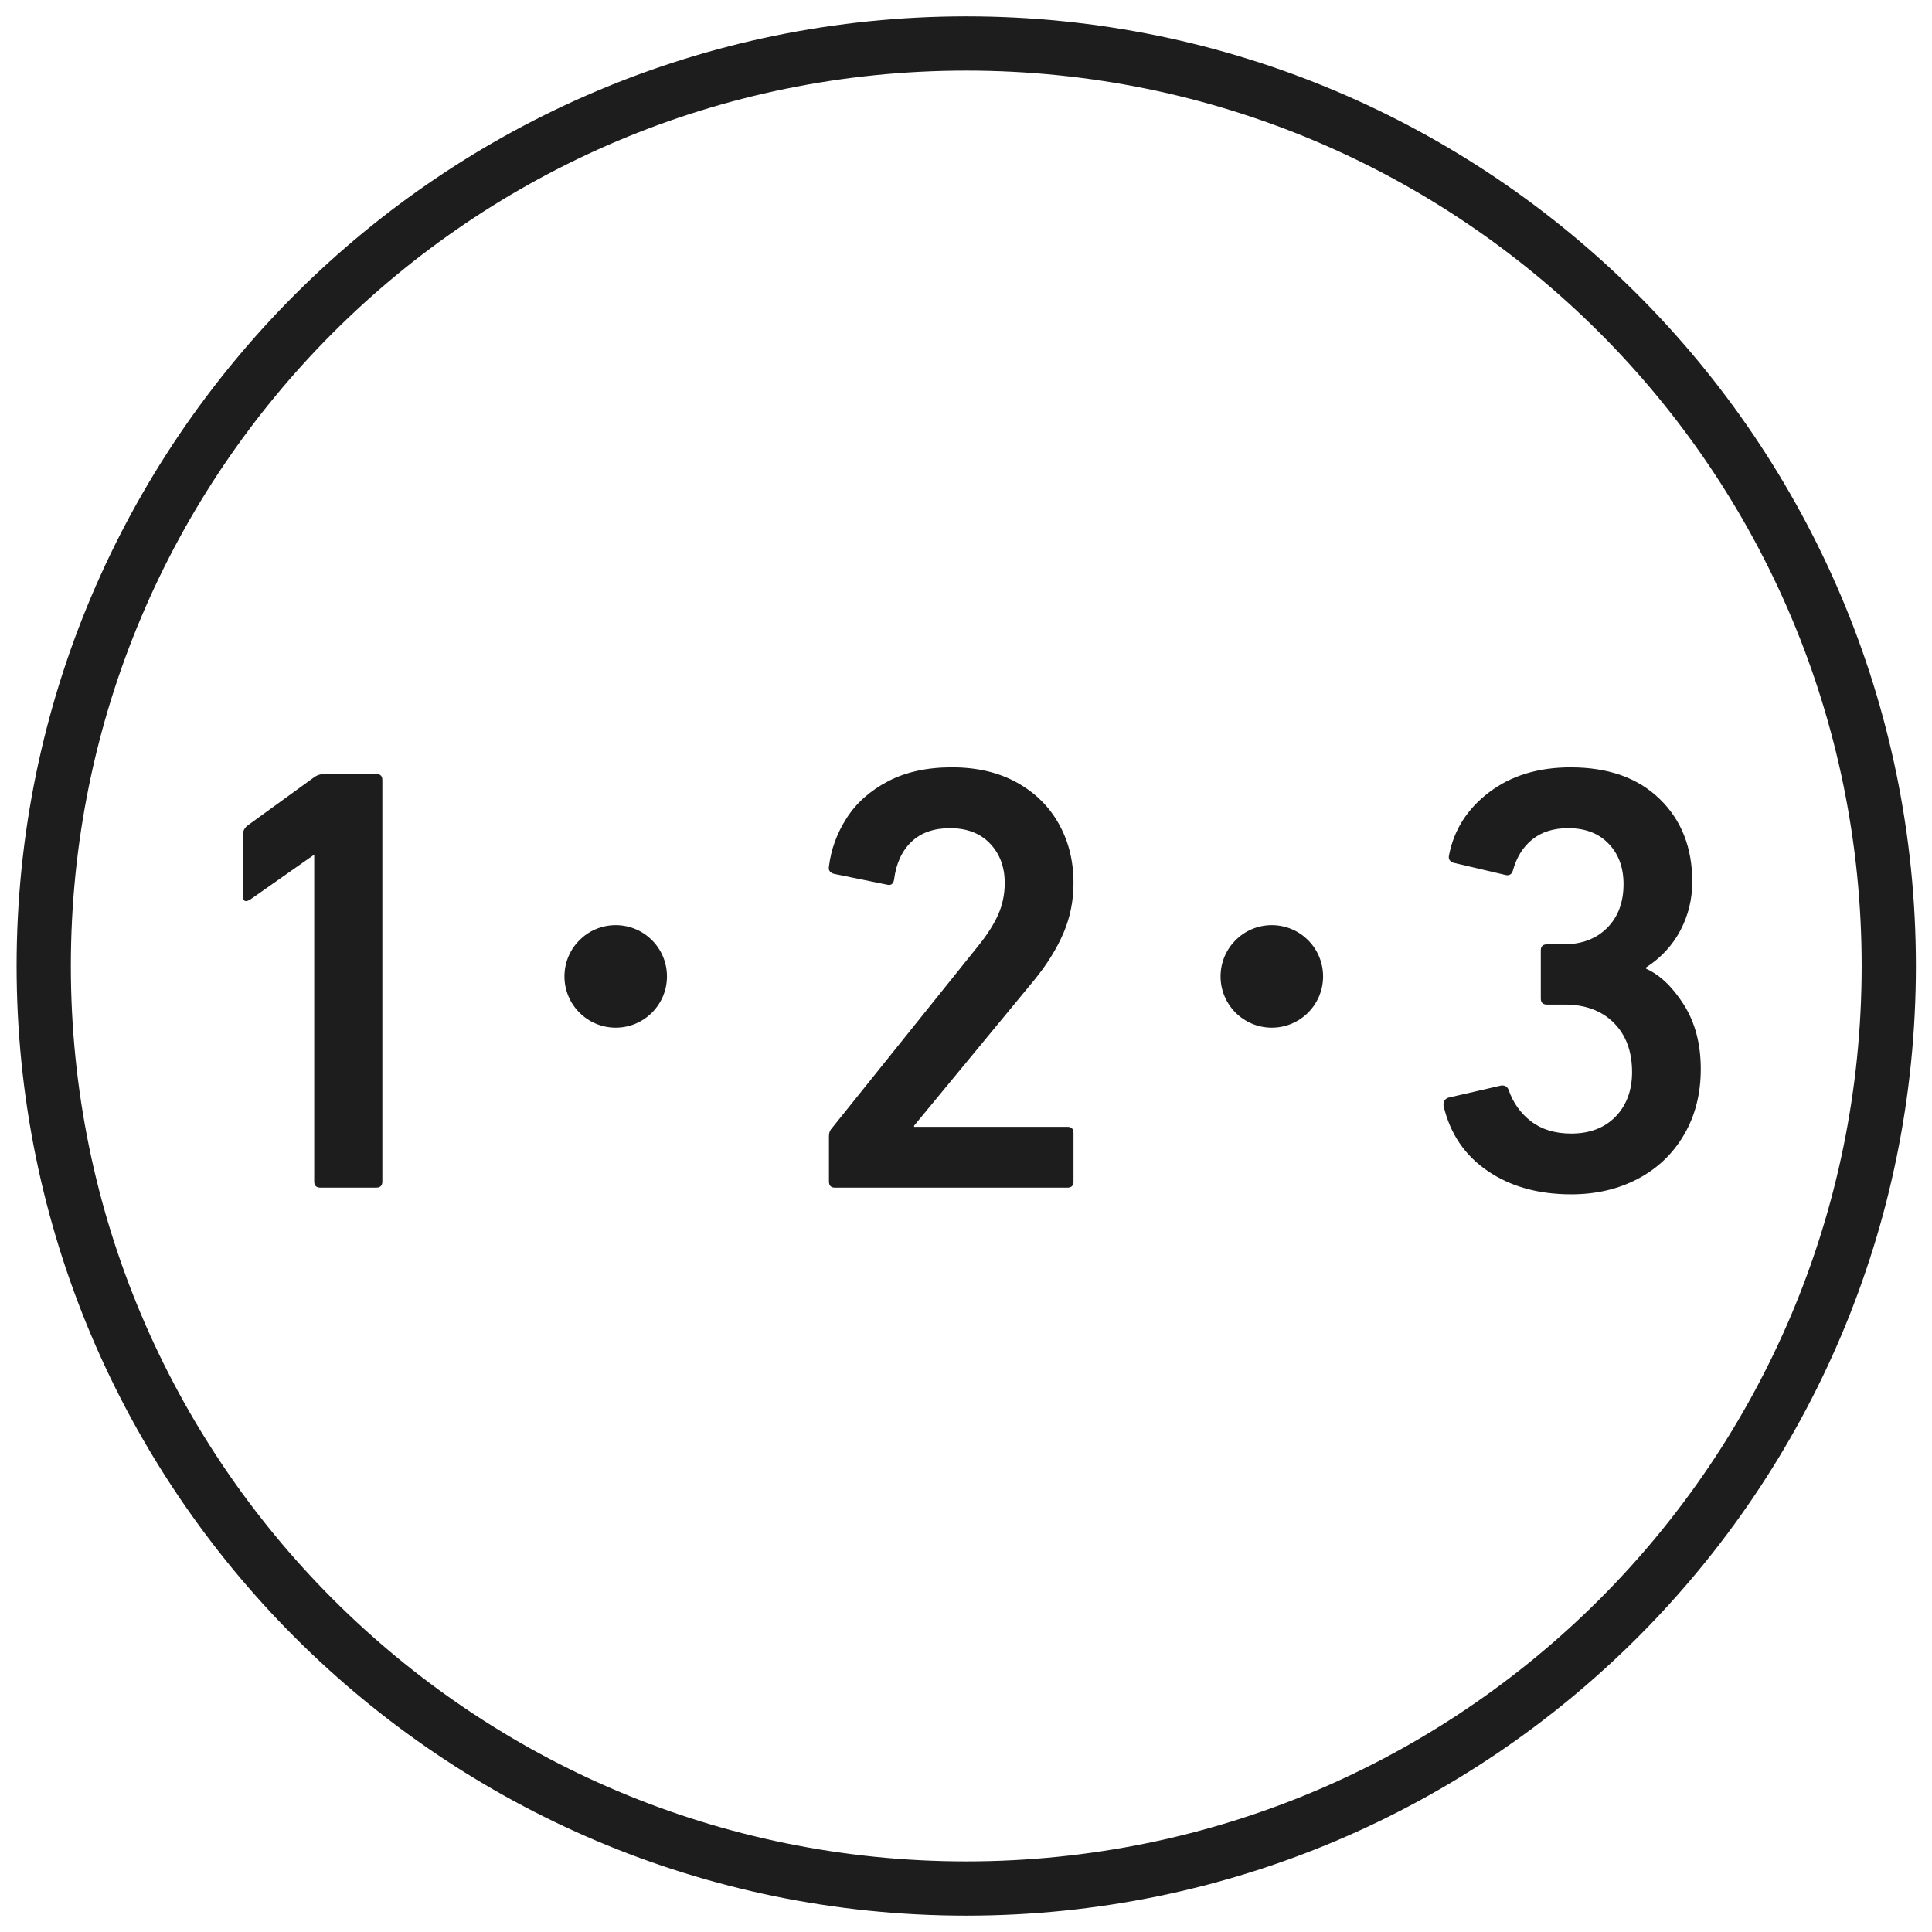
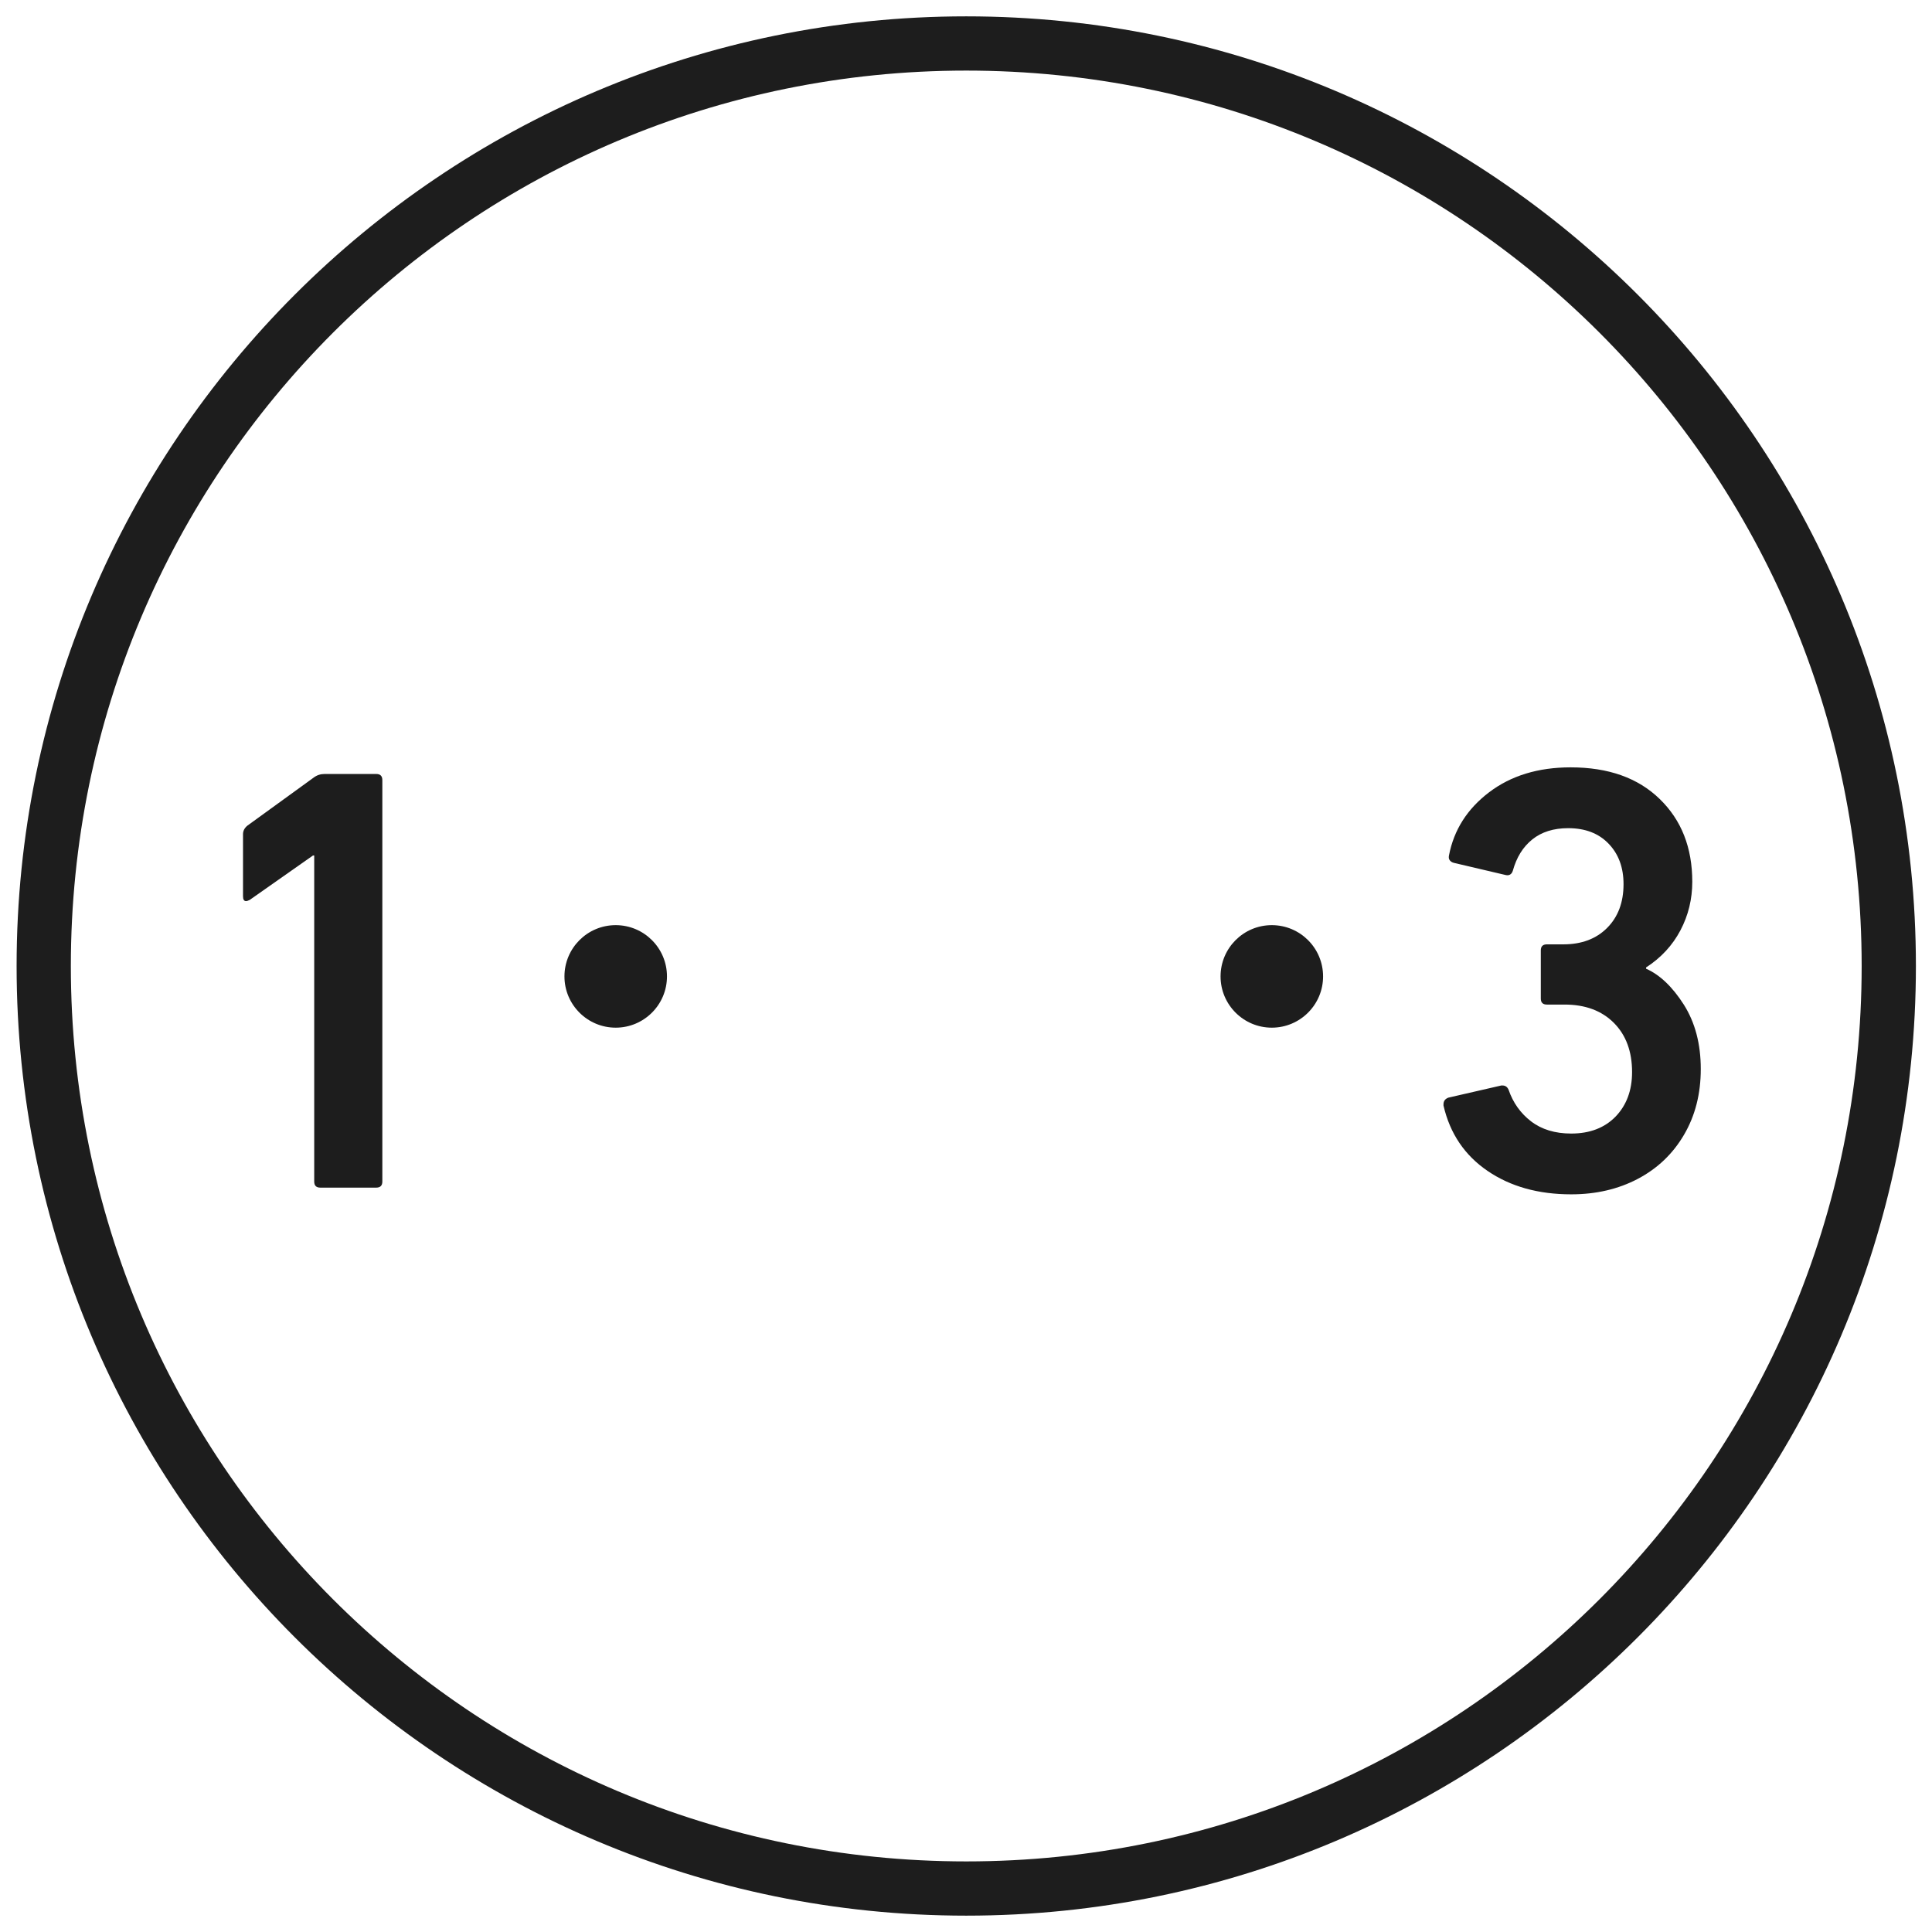
<svg xmlns="http://www.w3.org/2000/svg" xmlns:ns1="http://sodipodi.sourceforge.net/DTD/sodipodi-0.dtd" xmlns:ns2="http://www.inkscape.org/namespaces/inkscape" width="60" height="60" viewBox="0 0 60 60" version="1.1" id="svg30669" ns1:docname="123.svg" ns2:version="1.2 (dc2aedaf03, 2022-05-15)">
  <defs id="defs30673">
    <clipPath id="clipPath31109">
      <path d="M -549.921,1431.391 H 45.355 V -297.743 H -549.921 Z" id="path31111" style="stroke-width:1" />
    </clipPath>
    <clipPath id="clipPath31105">
      <path d="M -549.921,1431.391 H 45.355 V -297.743 H -549.921 Z" id="path31107" style="stroke-width:1" />
    </clipPath>
    <clipPath id="clipPath31101">
      <path d="M -532.864,1433.097 H 62.412 V -296.037 H -532.864 Z" id="path31103" style="stroke-width:1" />
    </clipPath>
    <clipPath id="clipPath31097">
      <path d="M -506.356,1428.336 H 88.92 V -300.798 H -506.356 Z" id="path31099" style="stroke-width:1" />
    </clipPath>
    <clipPath id="clipPath31093">
-       <path d="M -520.704,1435.872 H 74.572 V -293.262 H -520.704 Z" id="path31095" style="stroke-width:1" />
-     </clipPath>
+       </clipPath>
    <clipPath id="clipPath31089">
      <path d="M -537.611,1435.216 H 57.665 V -293.918 H -537.611 Z" id="path31091" style="stroke-width:1" />
    </clipPath>
    <clipPath id="clipPath31085">
      <path d="M -514.725,1433.097 H 80.551 V -296.037 H -514.725 Z" id="path31087" style="stroke-width:1" />
    </clipPath>
  </defs>
  <g id="g9001" transform="matrix(1.123,0,0,-1.123,58.658,30)" clip-path="url(#clipPath31109)" style="fill:#1d1d1d;stroke:#1d1d1d;fill-opacity:1">
    <path style="color:#000000;fill:#1d1d1d;stroke:none;stroke-miterlimit:10;-inkscape-stroke:none;fill-opacity:1" d="m -25.512,-26.262 c -14.495,0 -26.262,11.766 -26.262,26.262 0,14.495 11.766,26.262 26.262,26.262 C -11.016,26.262 0.75,14.495 0.75,0 c 0,-14.495 -11.766,-26.262 -26.262,-26.262 z m 0,1.5 C -11.827,-24.762 -0.75,-13.685 -0.75,0 c 0,13.685 -11.077,24.762 -24.762,24.762 -13.685,0 -24.762,-11.077 -24.762,-24.762 0,-13.685 11.077,-24.762 24.762,-24.762 z" id="path9003" />
  </g>
  <g id="g9009" transform="matrix(1.123,0,0,-1.123,39.497,31.915)" clip-path="url(#clipPath31101)" style="fill:#1d1d1d;fill-opacity:1">
    <path d="m 0,0 c -0.782,0 -1.417,0.635 -1.417,1.417 0,0.784 0.635,1.418 1.417,1.418 0.783,0 1.418,-0.634 1.418,-1.418 C 1.418,0.635 0.783,0 0,0" style="fill:#1d1d1d;fill-opacity:1;fill-rule:nonzero;stroke:none" id="path9011" />
  </g>
  <g id="g9013" transform="matrix(1.123,0,0,-1.123,9.72,26.568)" clip-path="url(#clipPath31097)" style="fill:#1d1d1d;fill-opacity:1">
    <path d="m 0,0 -1.749,-1.228 c -0.045,-0.023 -0.079,-0.034 -0.102,-0.034 -0.055,0 -0.084,0.045 -0.084,0.135 v 1.716 c 0,0.09 0.039,0.168 0.119,0.235 L 0.017,2.153 C 0.106,2.221 0.208,2.254 0.32,2.254 h 1.43 c 0.111,0 0.168,-0.056 0.168,-0.168 V -9.017 c 0,-0.112 -0.057,-0.168 -0.168,-0.168 H 0.202 c -0.112,0 -0.168,0.056 -0.168,0.168 V 0 Z" style="fill:#1d1d1d;fill-opacity:1;fill-rule:nonzero;stroke:none" id="path9015" />
  </g>
  <g id="g9017" transform="matrix(1.123,0,0,-1.123,25.838,35.033)" clip-path="url(#clipPath31093)" style="fill:#1d1d1d;fill-opacity:1">
-     <path d="M 0,0 4.037,5.029 C 4.284,5.333 4.469,5.621 4.593,5.896 4.716,6.171 4.777,6.465 4.777,6.779 4.777,7.217 4.644,7.578 4.374,7.864 4.104,8.15 3.734,8.293 3.264,8.293 2.815,8.293 2.459,8.167 2.195,7.915 1.932,7.662 1.772,7.312 1.716,6.863 1.693,6.751 1.632,6.706 1.531,6.729 L 0.051,7.031 C 0.006,7.043 -0.03,7.065 -0.059,7.099 -0.087,7.133 -0.095,7.177 -0.084,7.233 -0.027,7.704 0.135,8.15 0.404,8.57 0.673,8.991 1.055,9.33 1.548,9.589 2.041,9.847 2.63,9.976 3.314,9.976 4.01,9.976 4.609,9.835 5.114,9.555 5.619,9.274 6.006,8.893 6.274,8.411 6.544,7.929 6.679,7.385 6.679,6.779 6.679,6.285 6.586,5.823 6.401,5.392 6.216,4.96 5.949,4.53 5.602,4.104 L 2.271,0.067 V 0.034 h 4.24 c 0.111,0 0.168,-0.056 0.168,-0.169 V -1.48 c 0,-0.113 -0.057,-0.168 -0.168,-0.168 H 0.084 c -0.111,0 -0.168,0.055 -0.168,0.168 v 1.261 c 0,0.09 0.028,0.162 0.084,0.219" style="fill:#1d1d1d;fill-opacity:1;fill-rule:nonzero;stroke:none" id="path9019" />
-   </g>
+     </g>
  <g id="g9021" transform="matrix(1.123,0,0,-1.123,44.829,34.296)" clip-path="url(#clipPath31089)" style="fill:#1d1d1d;fill-opacity:1">
    <path d="m 0,0 c 0,0.09 0.045,0.151 0.135,0.185 l 1.463,0.336 h 0.034 c 0.078,0 0.134,-0.039 0.168,-0.118 0.123,-0.358 0.33,-0.65 0.622,-0.874 0.292,-0.224 0.662,-0.337 1.11,-0.337 0.516,0 0.925,0.158 1.229,0.471 0.302,0.315 0.454,0.724 0.454,1.229 0,0.571 -0.169,1.026 -0.505,1.362 C 4.373,2.591 3.919,2.759 3.348,2.759 H 2.859 c -0.112,0 -0.168,0.055 -0.168,0.168 v 1.329 c 0,0.112 0.056,0.168 0.168,0.168 h 0.454 c 0.505,0 0.909,0.151 1.211,0.454 0.303,0.303 0.455,0.707 0.455,1.211 0,0.46 -0.137,0.833 -0.413,1.119 C 4.292,7.494 3.919,7.637 3.448,7.637 3.045,7.637 2.714,7.533 2.456,7.326 2.197,7.118 2.019,6.829 1.917,6.459 1.884,6.358 1.816,6.319 1.716,6.342 L 0.286,6.678 C 0.241,6.689 0.204,6.712 0.177,6.745 0.148,6.779 0.14,6.823 0.151,6.88 0.286,7.587 0.656,8.17 1.262,8.63 1.867,9.089 2.618,9.319 3.516,9.319 4.559,9.319 5.38,9.027 5.979,8.444 6.58,7.861 6.88,7.099 6.88,6.156 6.88,5.675 6.771,5.226 6.552,4.811 6.333,4.396 6.017,4.054 5.602,3.785 V 3.751 C 5.982,3.583 6.33,3.252 6.645,2.759 6.958,2.265 7.115,1.671 7.115,0.976 7.115,0.291 6.961,-0.314 6.652,-0.841 6.344,-1.368 5.918,-1.774 5.374,-2.061 4.83,-2.347 4.216,-2.489 3.532,-2.489 2.624,-2.489 1.853,-2.274 1.22,-1.842 0.586,-1.41 0.179,-0.808 0,-0.034 Z" style="fill:#1d1d1d;fill-opacity:1;fill-rule:nonzero;stroke:none" id="path9023" />
  </g>
  <g id="g9025" transform="matrix(1.123,0,0,-1.123,19.121,31.915)" clip-path="url(#clipPath31085)" style="fill:#1d1d1d;fill-opacity:1">
    <path d="m 0,0 c -0.782,0 -1.417,0.635 -1.417,1.417 0,0.784 0.635,1.418 1.417,1.418 0.783,0 1.418,-0.634 1.418,-1.418 C 1.418,0.635 0.783,0 0,0" style="fill:#1d1d1d;fill-opacity:1;fill-rule:nonzero;stroke:none" id="path9027" />
  </g>
</svg>